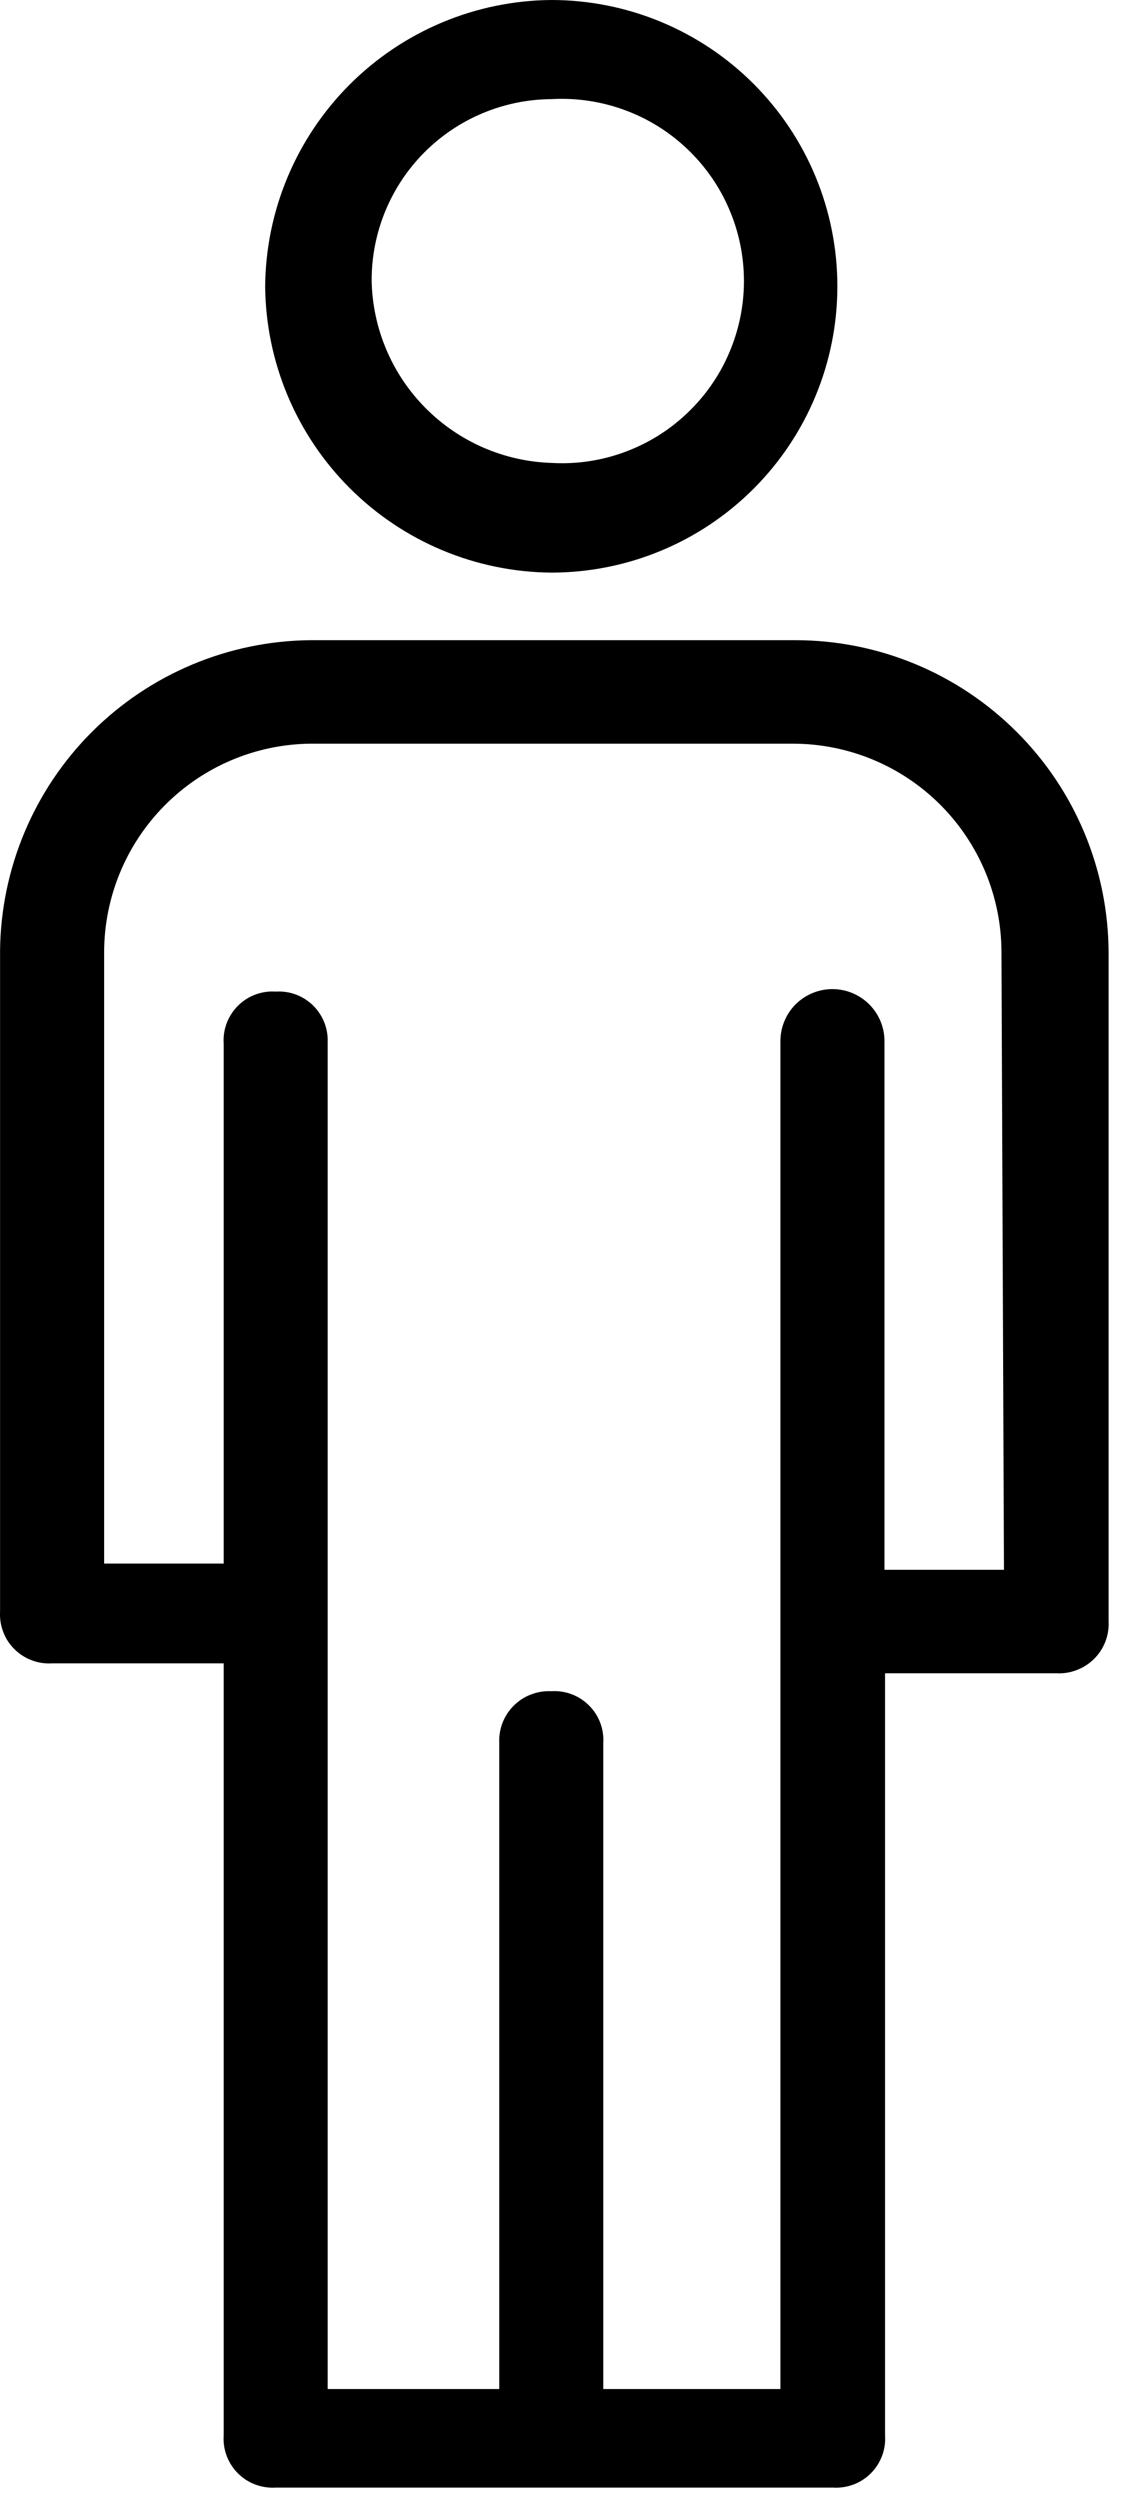
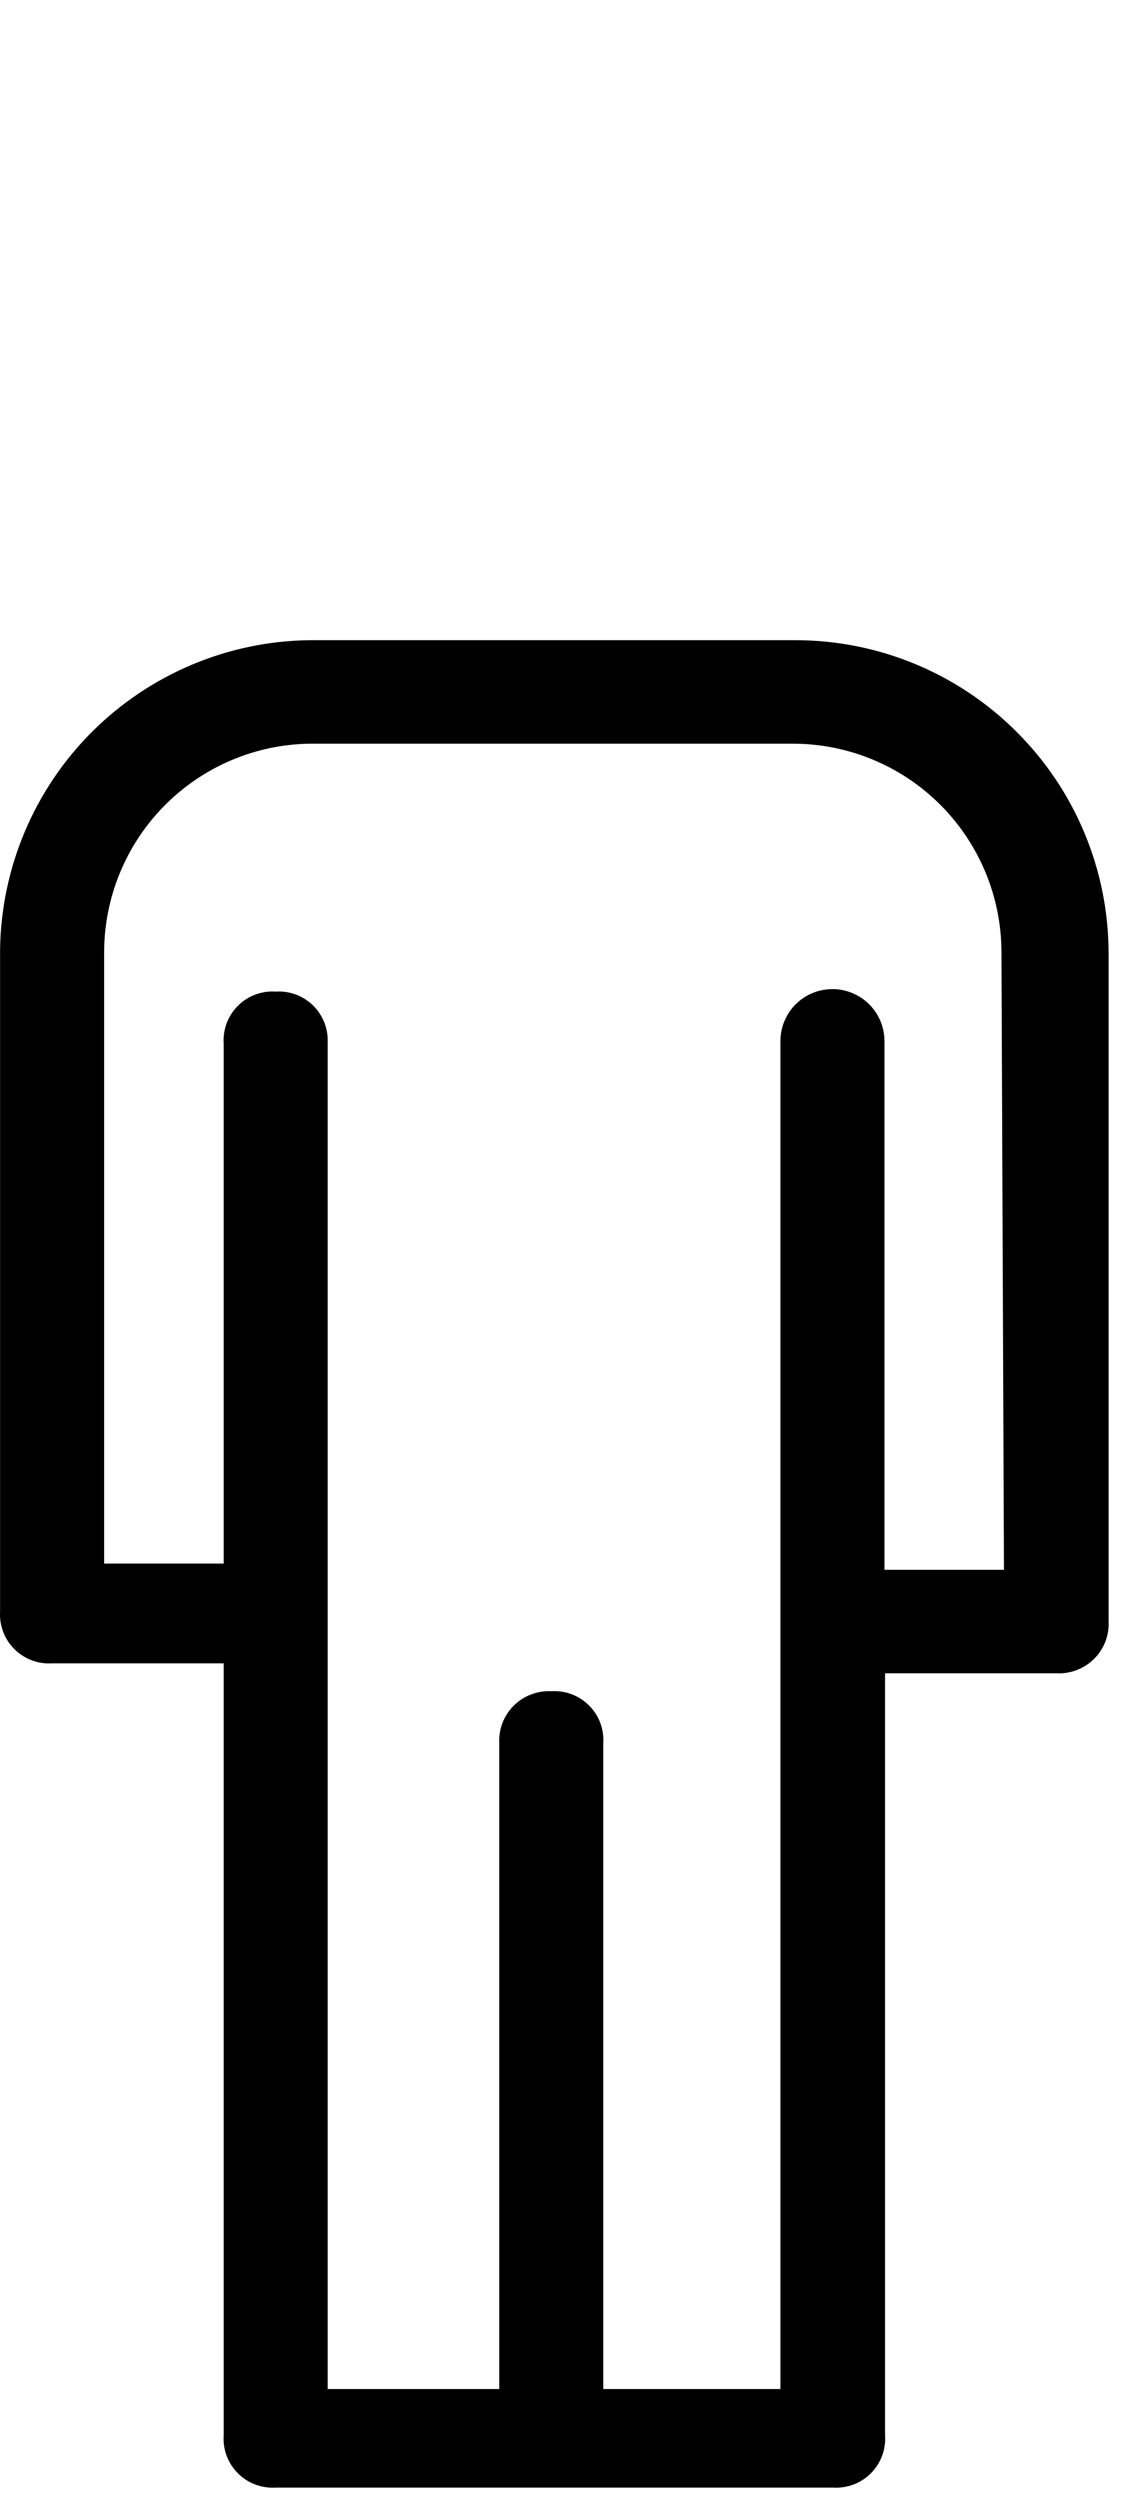
<svg xmlns="http://www.w3.org/2000/svg" width="16" height="35" viewBox="0 0 16 35" fill="none">
-   <path d="M7.723 8.017C8.787 8.017 9.806 7.595 10.558 6.843C11.31 6.091 11.732 5.072 11.732 4.009C11.732 2.945 11.31 1.926 10.558 1.174C9.806 0.422 8.787 0 7.723 0C6.663 0.009 5.649 0.434 4.899 1.184C4.149 1.934 3.724 2.948 3.715 4.009C3.724 5.069 4.149 6.083 4.899 6.833C5.649 7.583 6.663 8.008 7.723 8.017ZM7.723 1.388C8.07 1.368 8.418 1.419 8.744 1.538C9.071 1.656 9.37 1.841 9.622 2.079C9.875 2.318 10.077 2.605 10.214 2.924C10.352 3.243 10.423 3.587 10.423 3.935C10.423 4.282 10.352 4.626 10.214 4.945C10.077 5.264 9.875 5.552 9.622 5.79C9.37 6.029 9.071 6.213 8.744 6.332C8.418 6.451 8.07 6.502 7.723 6.481C7.057 6.459 6.425 6.182 5.957 5.708C5.488 5.233 5.22 4.597 5.207 3.93C5.205 3.26 5.468 2.616 5.94 2.139C6.412 1.663 7.053 1.393 7.723 1.388Z" fill="black" />
  <path d="M11.151 8.963H4.34C3.193 8.976 2.098 9.438 1.287 10.248C0.476 11.059 0.015 12.155 0.001 13.301V22.559C-0.005 22.656 0.01 22.754 0.044 22.845C0.078 22.937 0.132 23.02 0.201 23.088C0.27 23.157 0.353 23.211 0.444 23.245C0.535 23.28 0.633 23.294 0.73 23.288H3.134V34.099C3.127 34.196 3.142 34.294 3.176 34.385C3.211 34.476 3.264 34.559 3.333 34.628C3.402 34.697 3.485 34.751 3.576 34.785C3.668 34.819 3.765 34.834 3.863 34.828H11.671C11.769 34.834 11.866 34.819 11.958 34.785C12.049 34.751 12.132 34.697 12.201 34.628C12.27 34.559 12.323 34.476 12.358 34.385C12.392 34.294 12.407 34.196 12.4 34.099V23.427H14.804C14.901 23.432 14.998 23.416 15.088 23.381C15.179 23.346 15.261 23.293 15.33 23.224C15.399 23.156 15.452 23.073 15.487 22.983C15.522 22.892 15.537 22.795 15.532 22.698V13.336C15.528 12.176 15.065 11.065 14.243 10.246C13.422 9.426 12.311 8.965 11.151 8.963ZM14.066 21.978H12.392V14.577C12.392 14.383 12.315 14.198 12.178 14.061C12.041 13.925 11.856 13.848 11.663 13.848C11.469 13.848 11.284 13.925 11.147 14.061C11.011 14.198 10.934 14.383 10.934 14.577V33.448H8.452V24.407C8.459 24.31 8.444 24.212 8.41 24.121C8.376 24.029 8.322 23.947 8.253 23.878C8.184 23.809 8.101 23.755 8.01 23.721C7.919 23.686 7.821 23.672 7.724 23.678C7.627 23.673 7.53 23.689 7.439 23.724C7.348 23.758 7.266 23.812 7.197 23.881C7.128 23.949 7.075 24.032 7.04 24.122C7.005 24.213 6.99 24.31 6.995 24.407V33.448H4.591V14.577C4.593 14.482 4.575 14.388 4.538 14.301C4.501 14.214 4.447 14.135 4.379 14.07C4.31 14.005 4.229 13.955 4.14 13.922C4.051 13.89 3.957 13.877 3.863 13.883C3.765 13.876 3.668 13.891 3.576 13.925C3.485 13.959 3.402 14.013 3.333 14.082C3.264 14.151 3.211 14.234 3.176 14.325C3.142 14.416 3.127 14.514 3.134 14.611V21.891H1.459V13.336C1.459 12.568 1.761 11.831 2.3 11.284C2.839 10.736 3.572 10.423 4.34 10.412H11.116C11.889 10.414 12.629 10.722 13.175 11.268C13.721 11.815 14.029 12.555 14.031 13.327L14.066 21.978Z" fill="black" />
</svg>